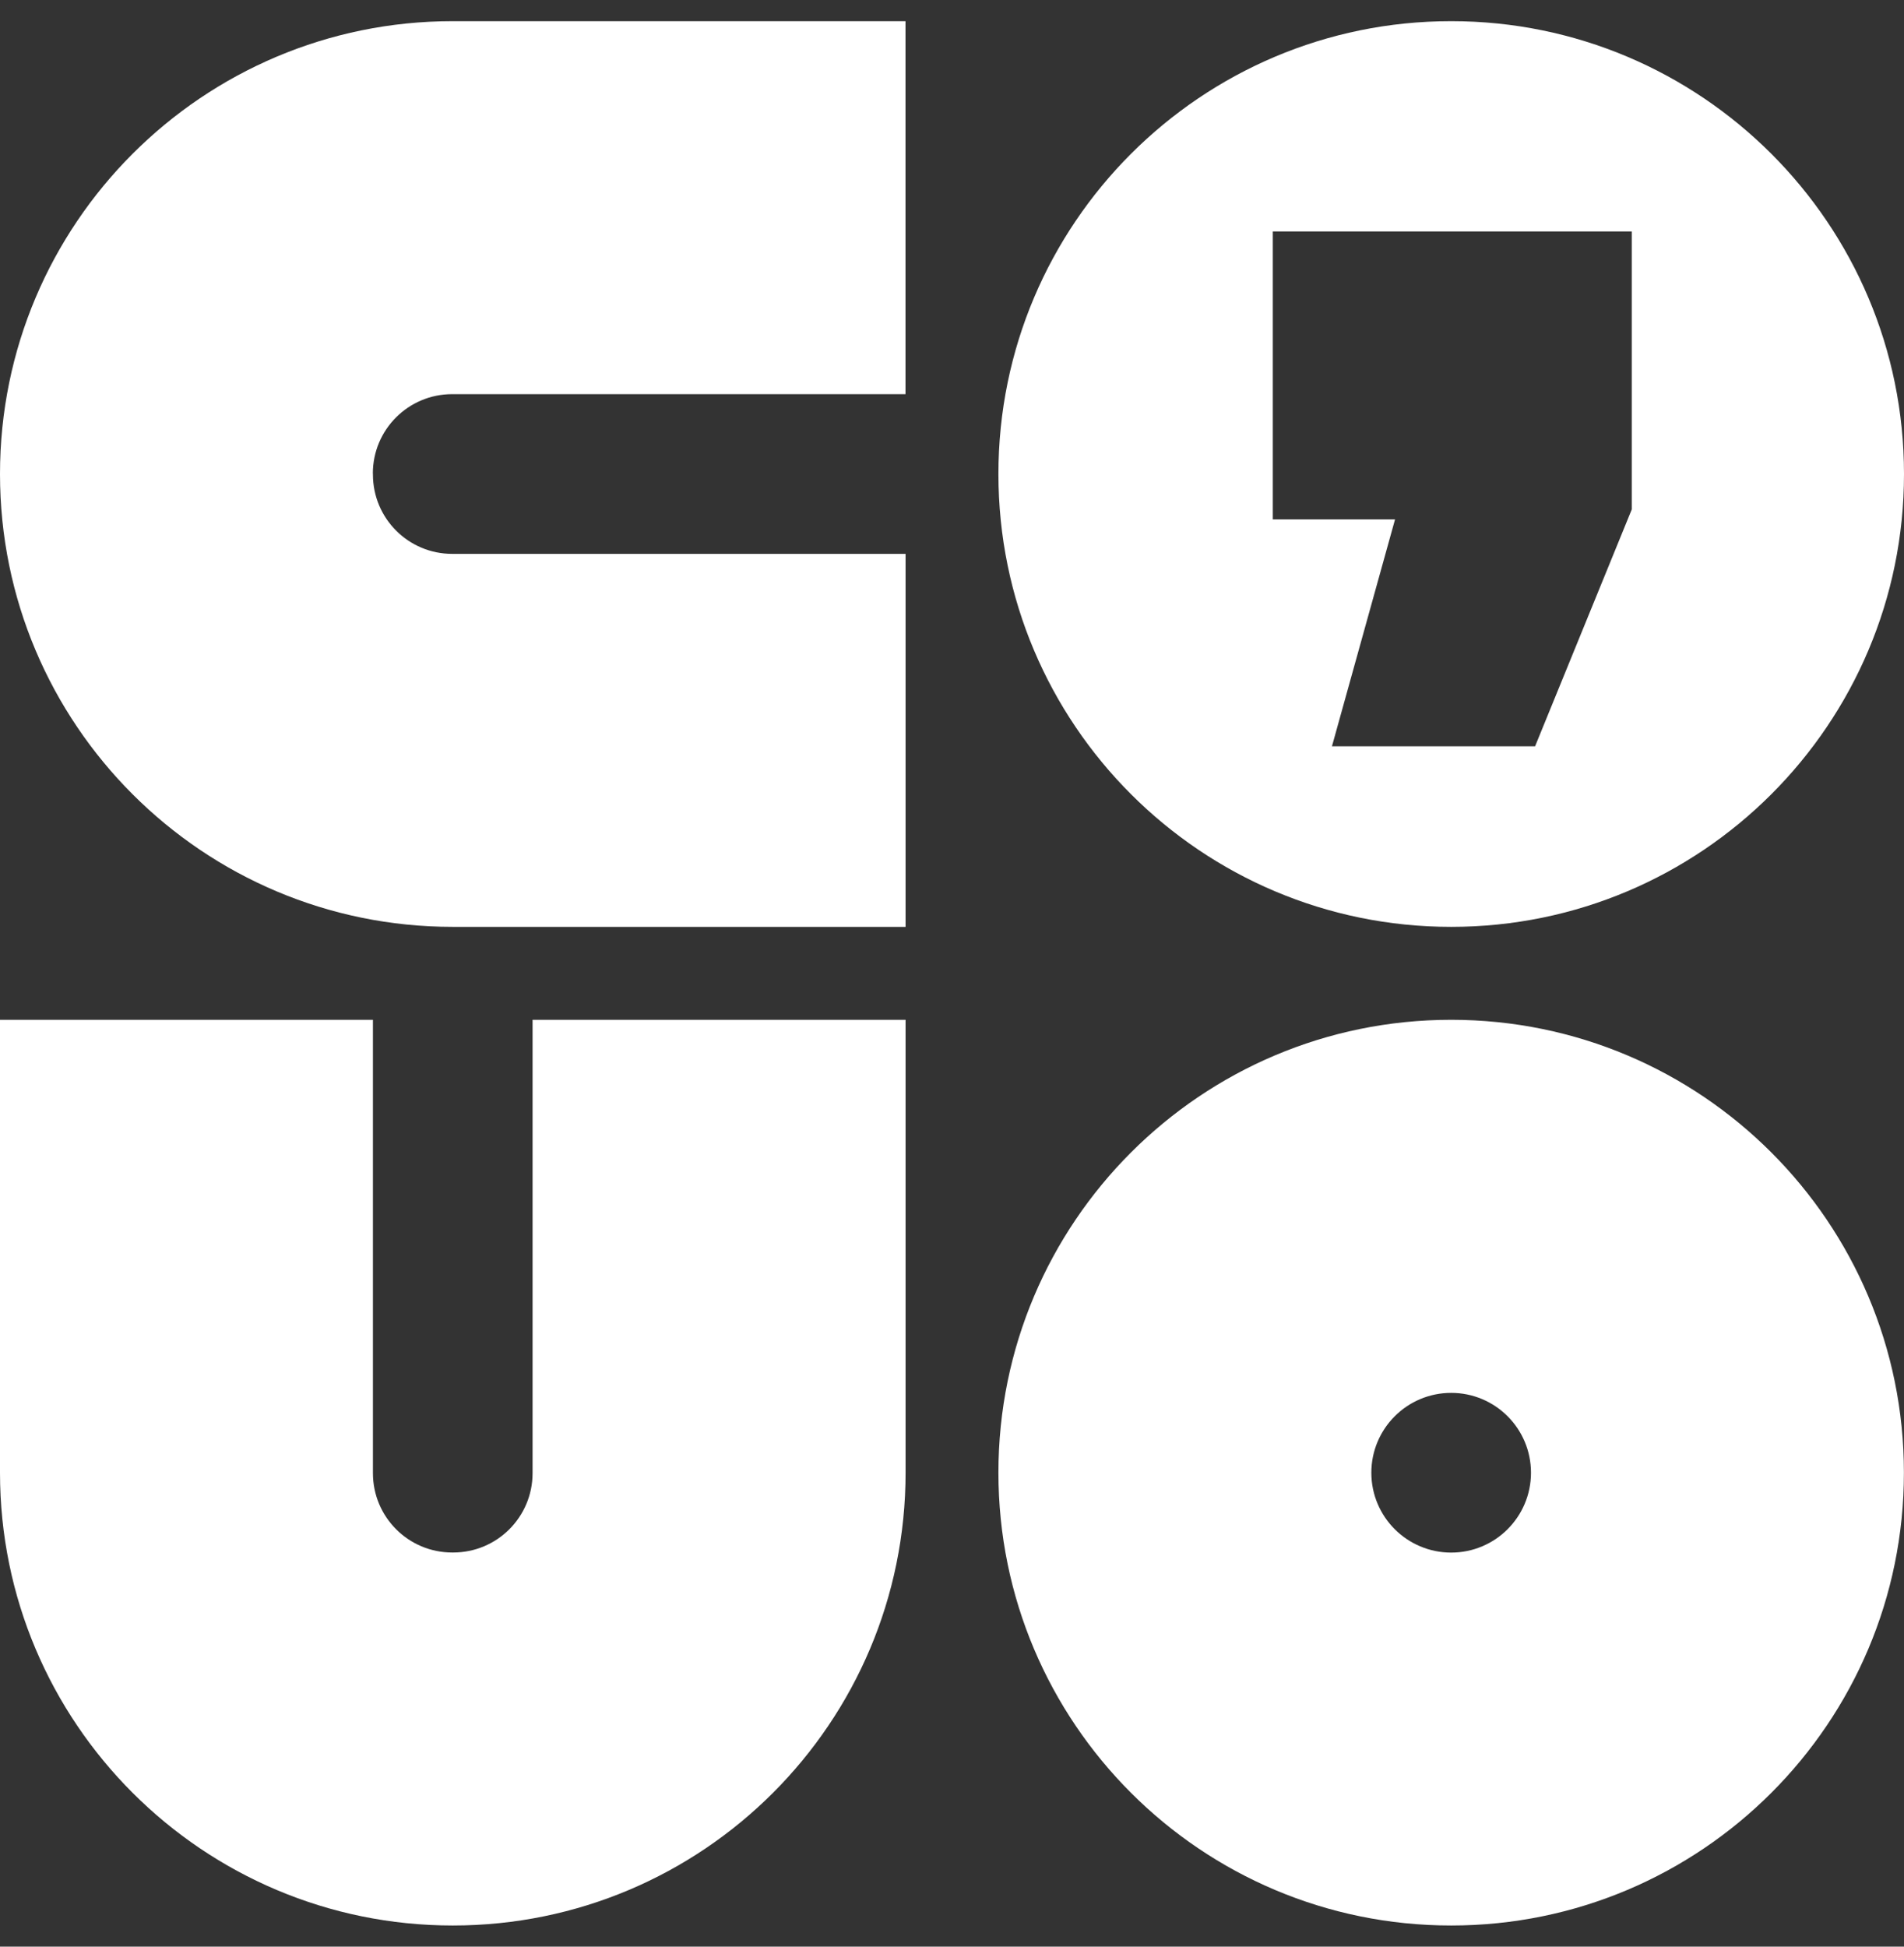
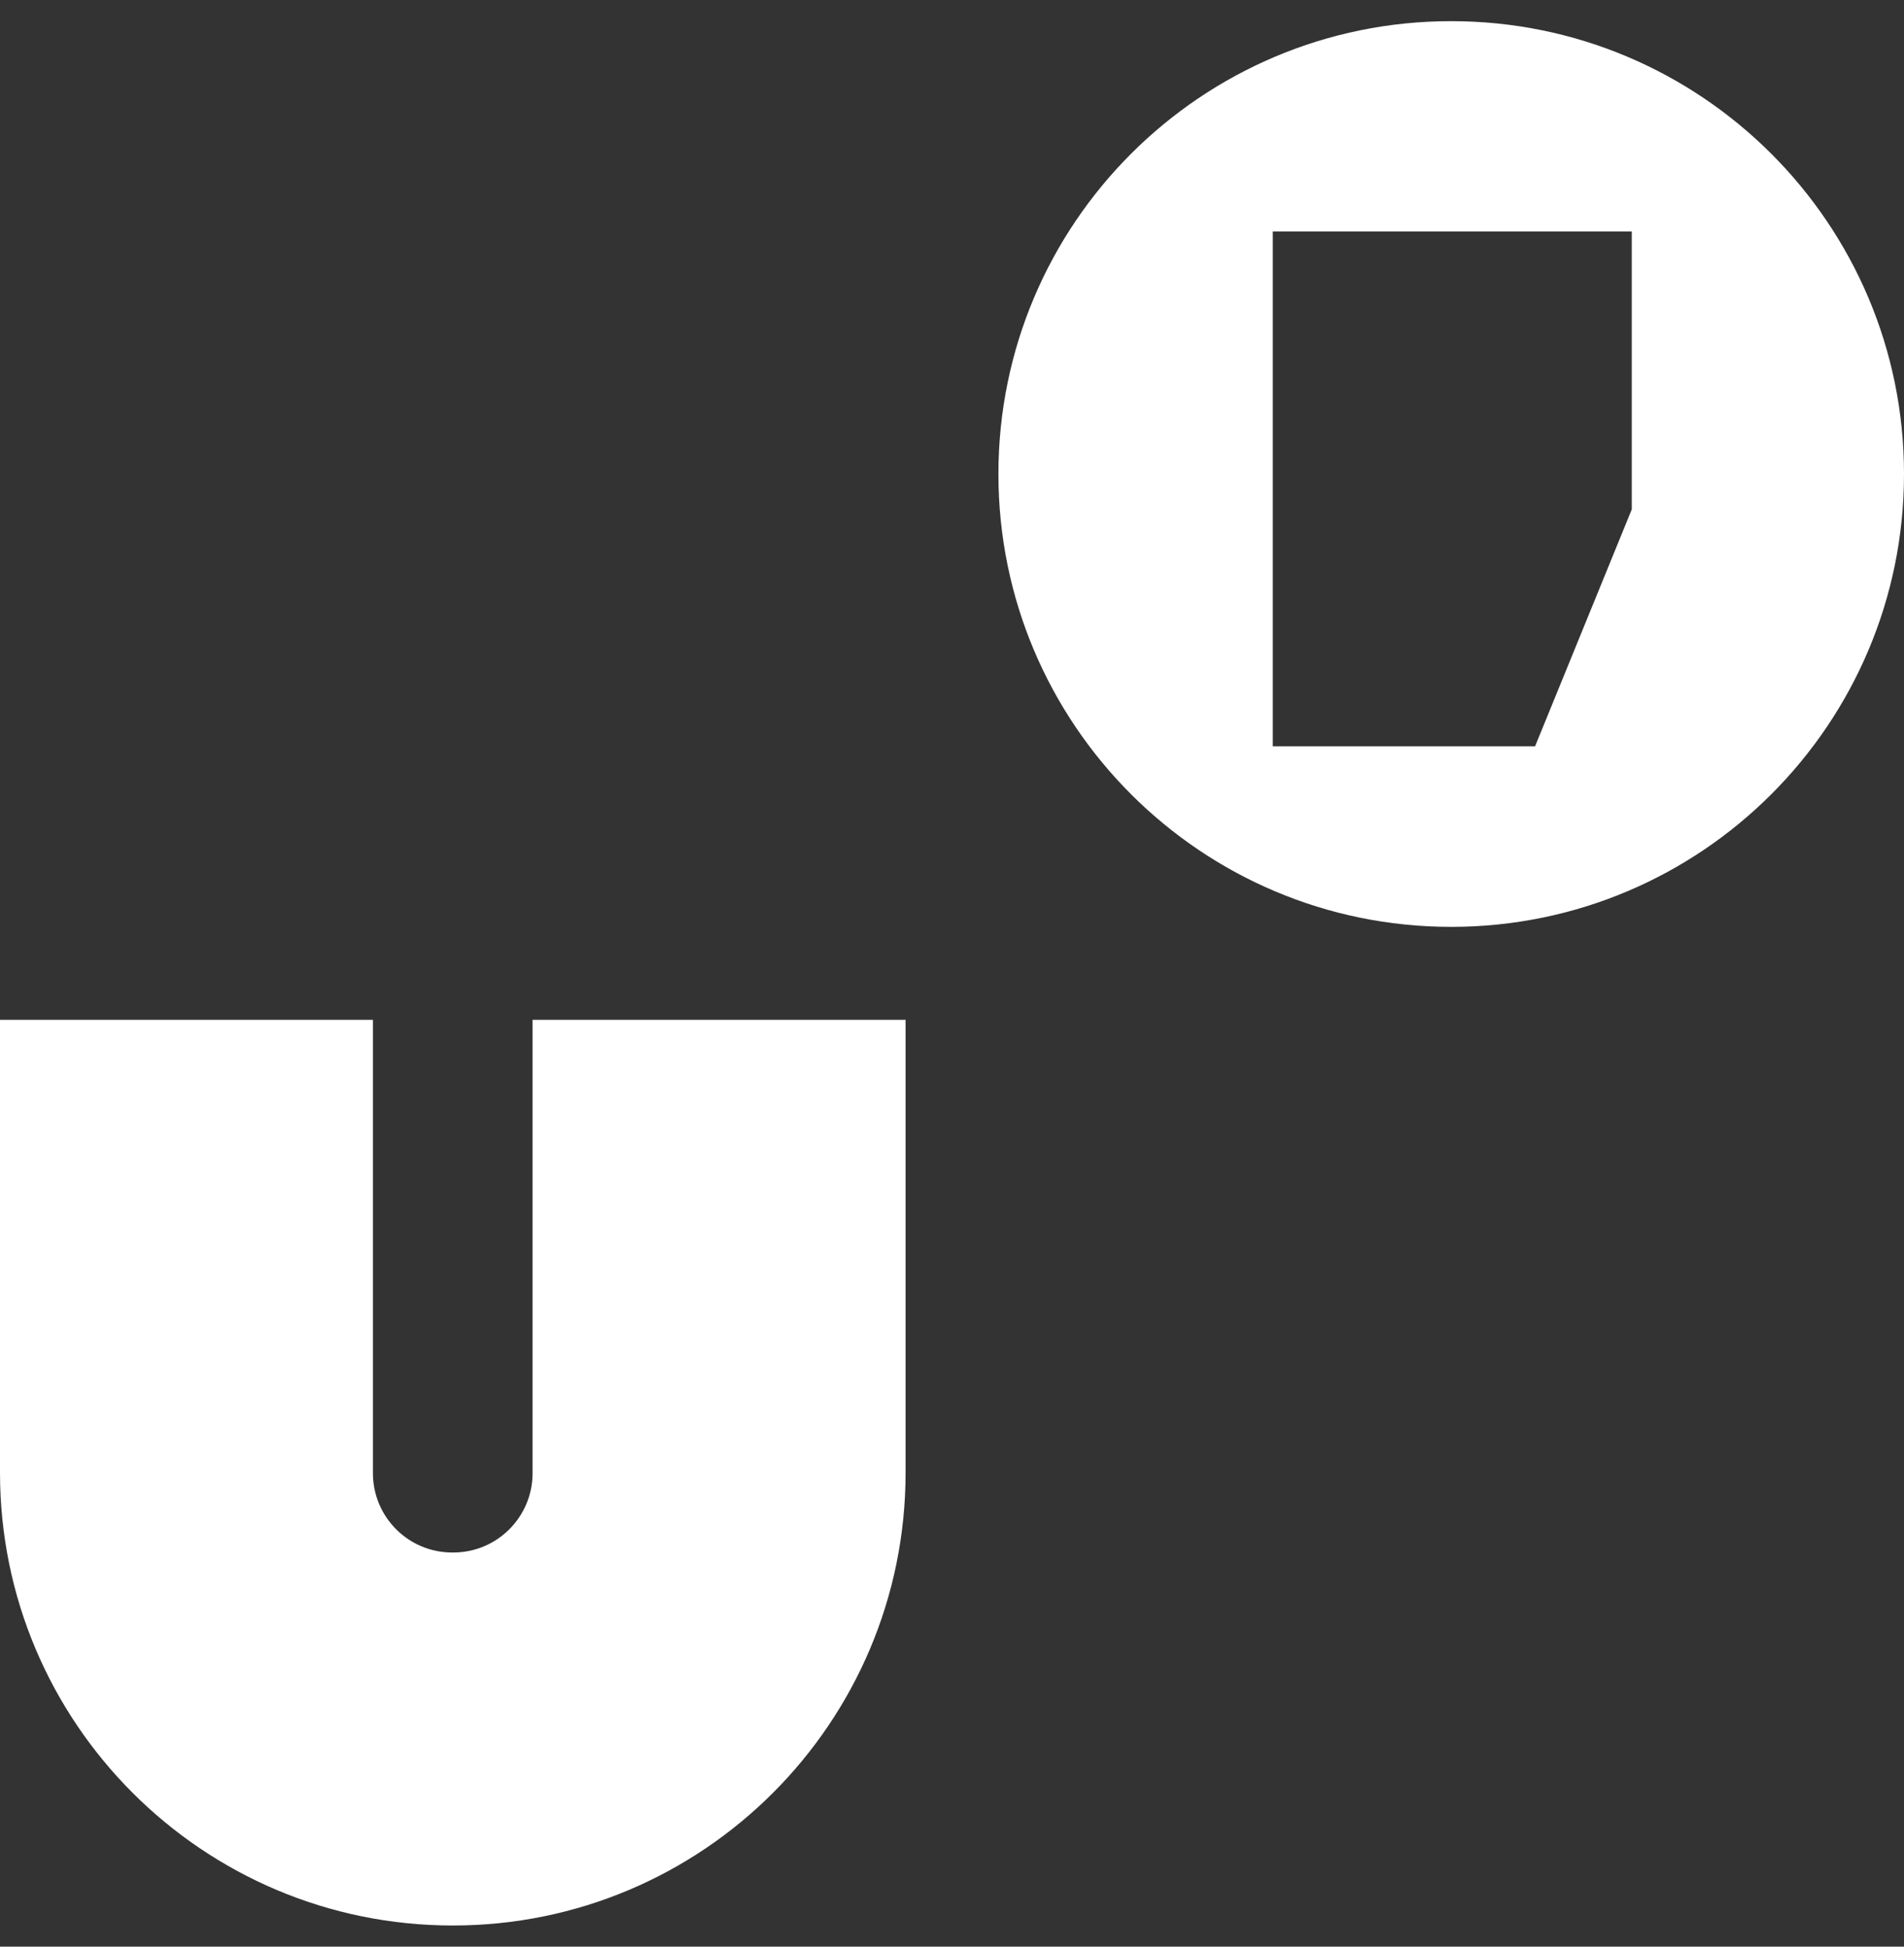
<svg xmlns="http://www.w3.org/2000/svg" width="45" height="46" viewBox="0 0 45 46" fill="none">
  <rect x="0" y="0" width="45" height="46" fill="#333333" stroke="none" />
-   <path d="M34.298 0.5C28.387 0.5 23.597 5.292 23.597 11.201C23.597 17.11 28.387 21.902 34.298 21.902C40.208 21.902 45 17.11 45 11.201C45 5.292 40.208 0.5 34.298 0.5ZM38.564 12.042L36.281 17.635H31.48L32.971 12.274H30.082V5.47H38.566V12.042H38.564Z" fill="white" />
-   <path d="M8.814 11.189V11.213C8.814 12.249 9.652 13.088 10.688 13.088H21.403V21.902H10.702C4.79 21.904 0 17.112 0 11.201C0 8.246 1.198 5.57 3.134 3.634C5.07 1.698 7.746 0.5 10.7 0.5H21.401V9.314H10.687C9.65 9.314 8.812 10.153 8.812 11.189H8.814Z" fill="white" />
+   <path d="M34.298 0.5C28.387 0.5 23.597 5.292 23.597 11.201C23.597 17.11 28.387 21.902 34.298 21.902C40.208 21.902 45 17.11 45 11.201C45 5.292 40.208 0.5 34.298 0.5ZM38.564 12.042L36.281 17.635H31.48H30.082V5.47H38.566V12.042H38.564Z" fill="white" />
  <path d="M21.403 24.098V34.799C21.403 40.71 16.611 45.5 10.702 45.5C4.794 45.5 0 40.71 0 34.799V24.098H8.814V34.811C8.814 35.847 9.652 36.686 10.688 36.686H10.712C11.748 36.686 12.587 35.847 12.587 34.811V24.098H21.403Z" fill="white" />
-   <path d="M34.298 24.098C28.387 24.098 23.597 28.89 23.597 34.799C23.597 40.71 28.389 45.5 34.298 45.5C40.208 45.5 44.998 40.708 44.998 34.799C44.998 28.888 40.206 24.098 34.298 24.098ZM34.298 36.688C33.256 36.688 32.411 35.843 32.411 34.801C32.411 33.759 33.256 32.914 34.298 32.914C35.34 32.914 36.184 33.759 36.184 34.801C36.184 35.843 35.34 36.688 34.298 36.688Z" fill="white" />
</svg>